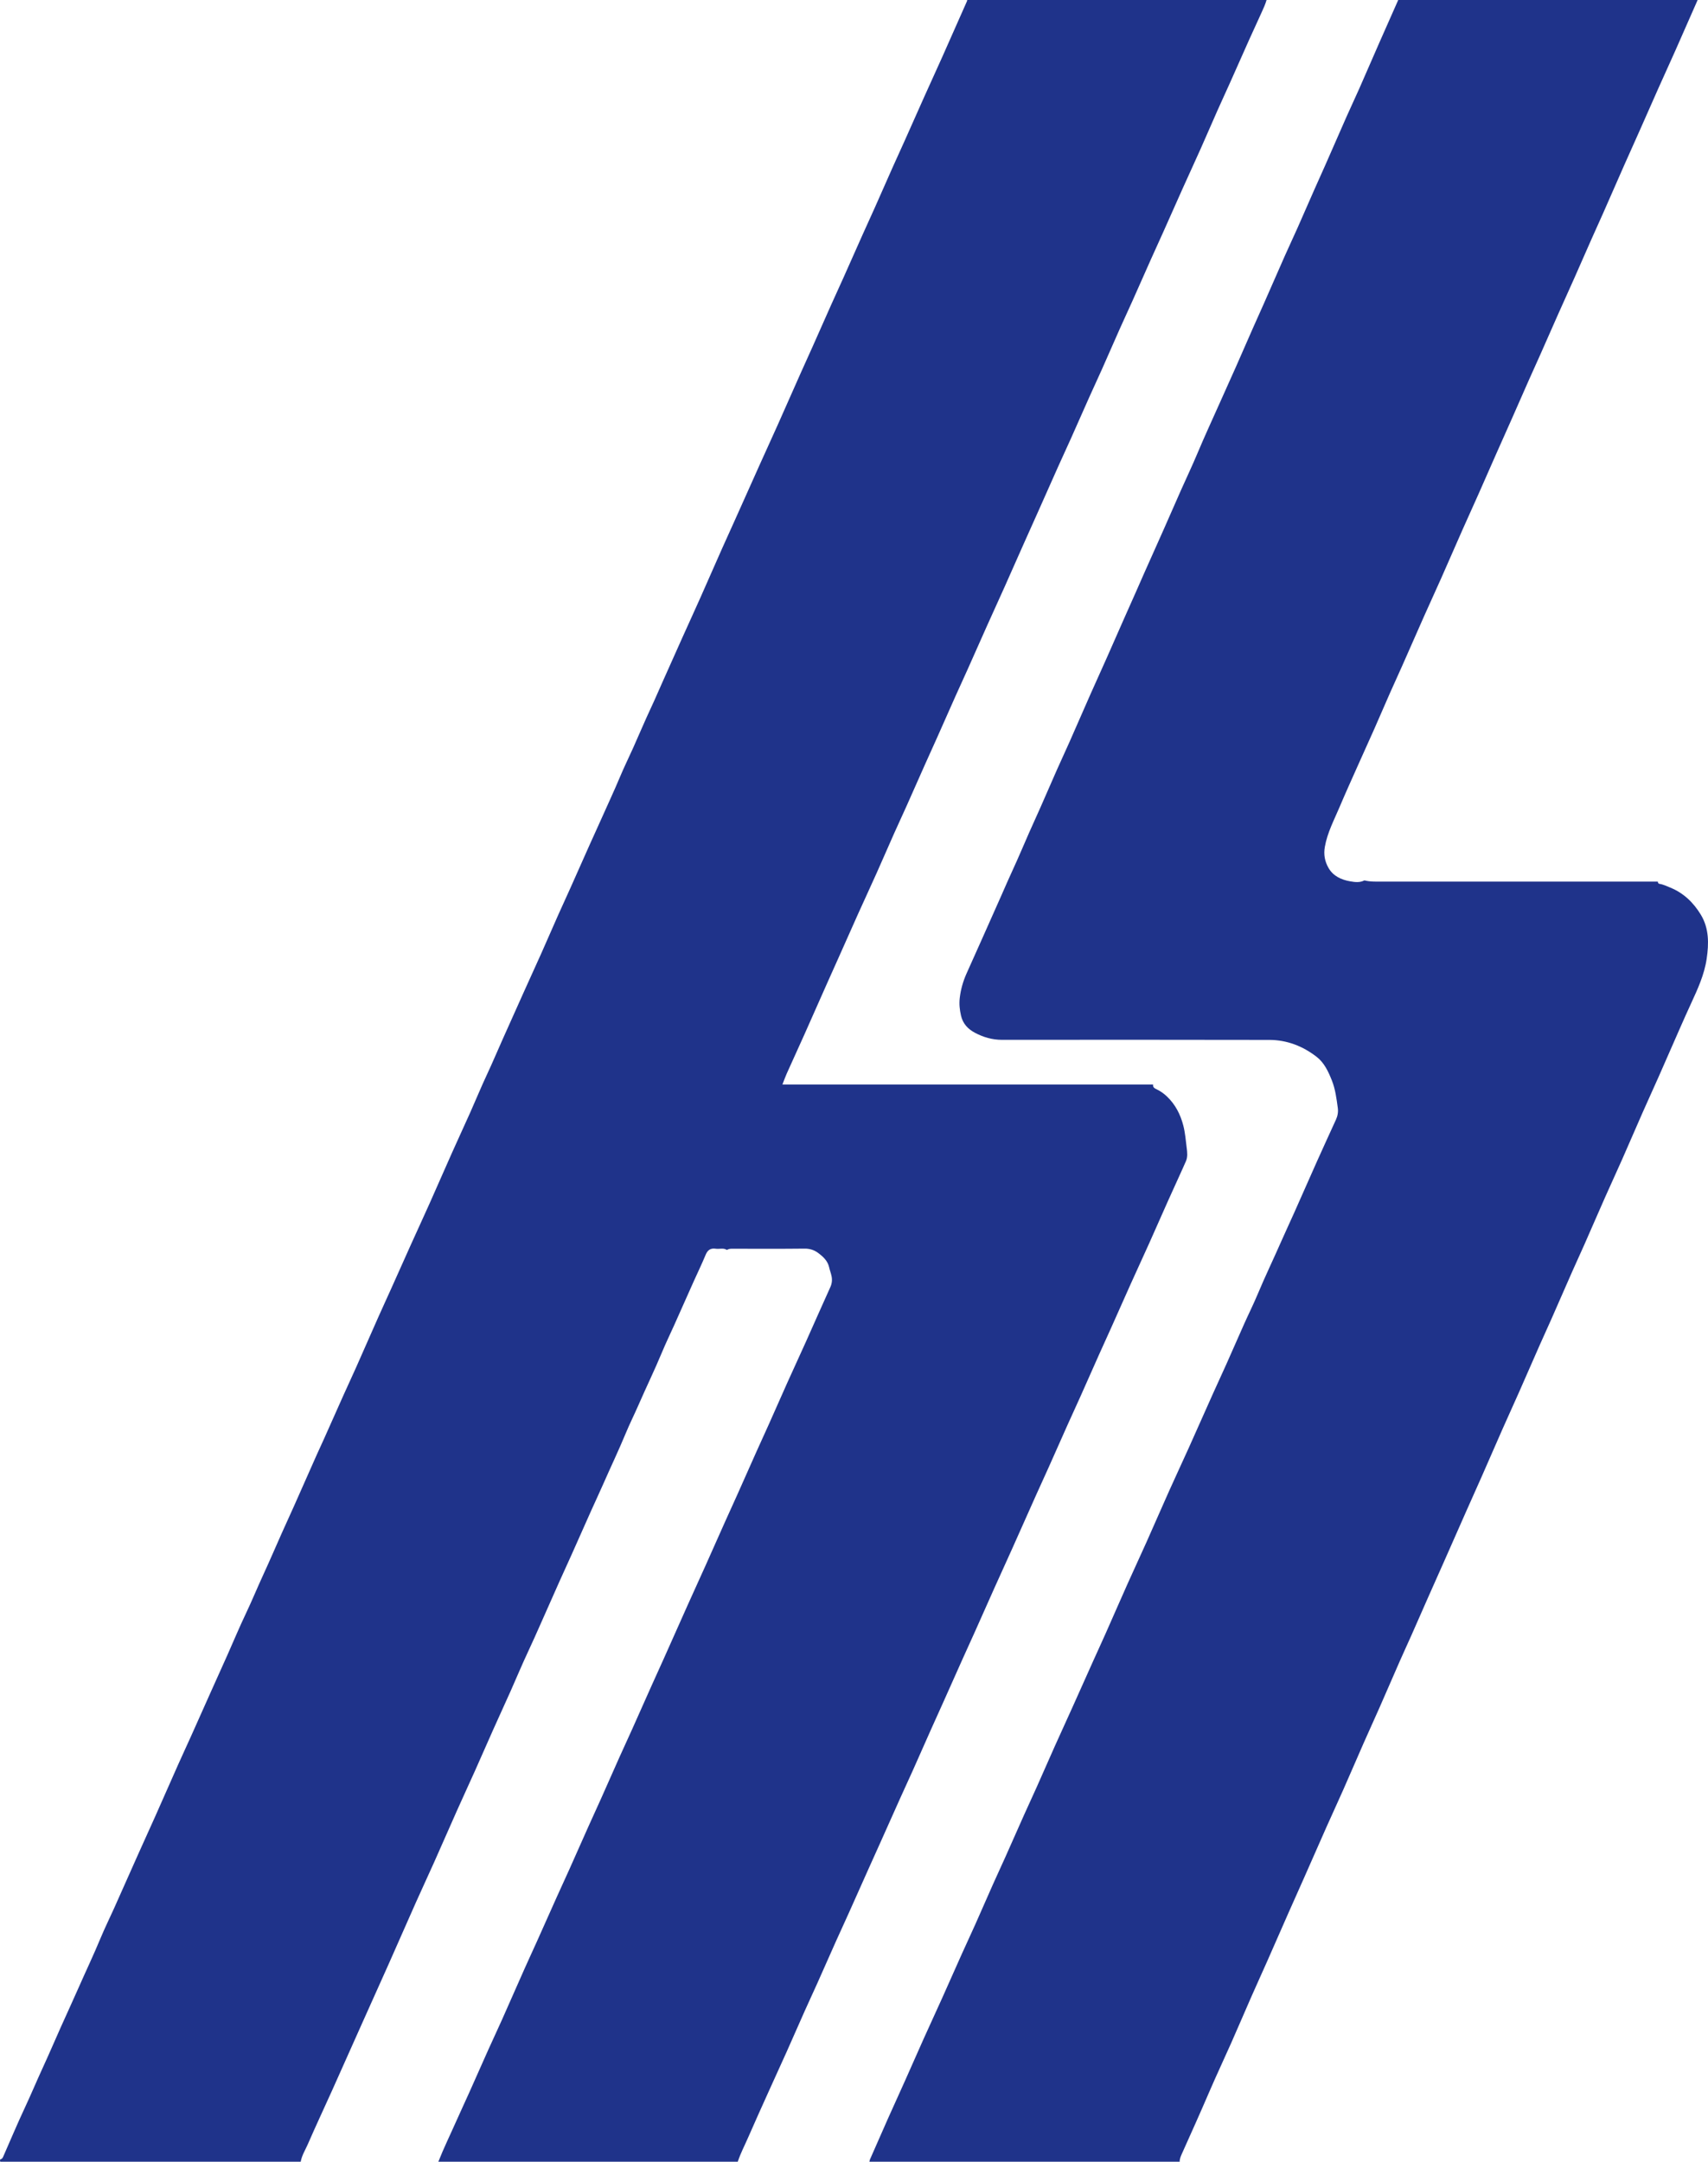
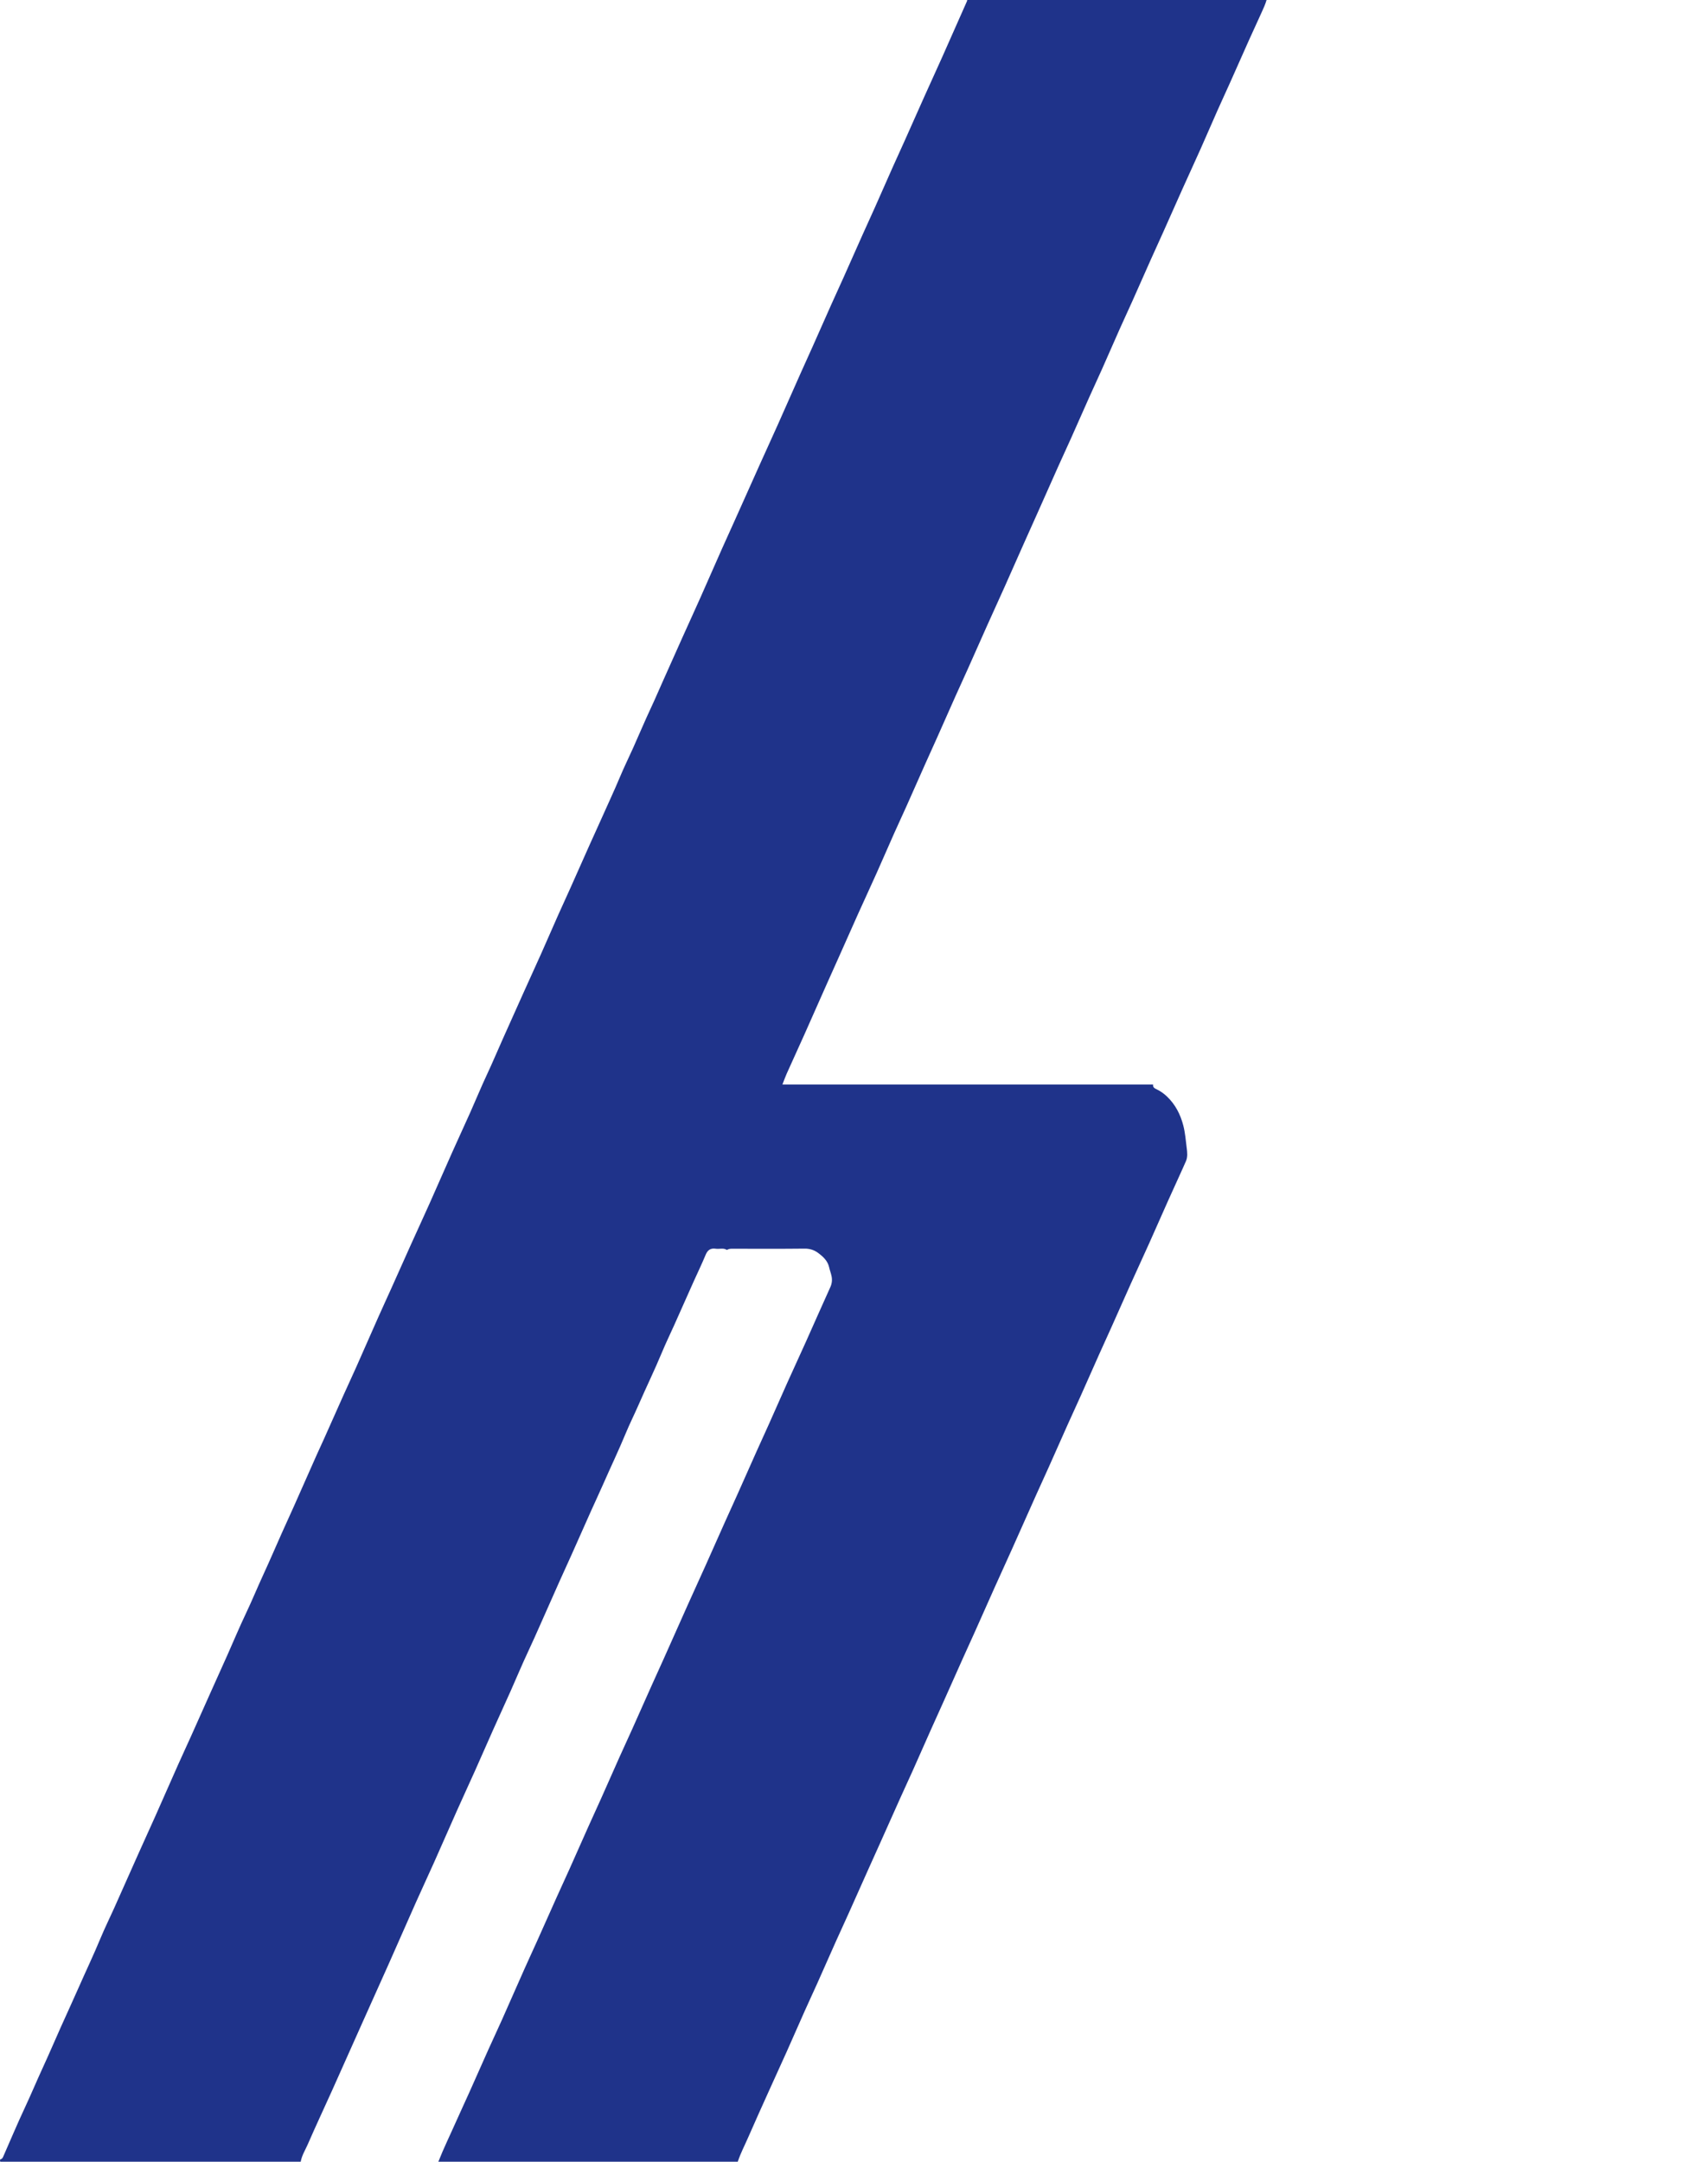
<svg xmlns="http://www.w3.org/2000/svg" id="_レイヤー_2" data-name="レイヤー 2" viewBox="0 0 357.186 452">
  <defs>
    <style>
      .cls-1 {
        fill: #1f338a;
      }
    </style>
  </defs>
  <g id="top">
    <g>
      <path class="cls-1" d="m.024,451.491c.354-.004.511-.247.634-.527,1.504-3.416,2.945-6.861,4.529-10.24,1.283-2.737,2.441-5.528,3.707-8.272,1.318-2.856,2.552-5.75,3.836-8.622,1.199-2.681,2.437-5.345,3.62-8.034,1.553-3.532,3.216-7.015,4.695-10.581.868-2.092,1.88-4.124,2.807-6.193,1.698-3.79,3.375-7.589,5.071-11.38,1.182-2.643,2.391-5.274,3.569-7.918,1.587-3.563,3.148-7.138,4.735-10.701.888-1.994,1.814-3.97,2.708-5.961,1.375-3.061,2.735-6.129,4.107-9.192,1.166-2.604,2.346-5.202,3.508-7.808,1.281-2.873,2.489-5.78,3.84-8.62,1.299-2.73,2.442-5.528,3.709-8.271,1.319-2.855,2.554-5.75,3.836-8.622.838-1.878,1.704-3.743,2.541-5.621,1.587-3.563,3.158-7.134,4.743-10.698.512-1.151,1.053-2.288,1.567-3.438,1.353-3.025,2.692-6.056,4.048-9.08.876-1.953,1.787-3.89,2.657-5.845,1.551-3.487,3.076-6.986,4.625-10.474.852-1.918,1.736-3.821,2.596-5.735,1.427-3.176,2.839-6.359,4.27-9.533,1.276-2.831,2.584-5.648,3.851-8.483,1.591-3.561,3.143-7.14,4.733-10.702,1.248-2.797,2.542-5.575,3.79-8.372,1.179-2.642,2.275-5.323,3.503-7.942,1.159-2.471,2.206-4.989,3.326-7.475,1.429-3.175,2.843-6.357,4.271-9.532,1.24-2.755,2.502-5.5,3.734-8.259,1.196-2.681,2.357-5.377,3.549-8.06.852-1.917,1.739-3.819,2.596-5.735,1.336-2.986,2.656-5.981,3.991-8.967.839-1.877,1.709-3.741,2.541-5.621,1.256-2.838,2.584-5.644,3.78-8.51.856-2.052,1.846-4.048,2.754-6.078,1.268-2.833,2.469-5.697,3.787-8.506.856-1.825,1.637-3.681,2.465-5.518,1.38-3.059,2.734-6.129,4.109-9.191,1.221-2.718,2.467-5.424,3.679-8.145,1.553-3.486,3.077-6.986,4.625-10.474.834-1.88,1.696-3.747,2.537-5.623,1.786-3.981,3.562-7.966,5.351-11.945,1.239-2.756,2.504-5.5,3.736-8.258,1.609-3.6,3.193-7.21,4.796-10.812.819-1.84,1.661-3.67,2.482-5.51,1.281-2.873,2.546-5.753,3.829-8.626.856-1.916,1.74-3.819,2.597-5.734,1.336-2.986,2.656-5.98,3.991-8.967.839-1.877,1.705-3.742,2.542-5.621,1.263-2.835,2.505-5.68,3.768-8.515.837-1.878,1.702-3.744,2.542-5.621,1.354-3.025,2.69-6.057,4.047-9.081,1.237-2.757,2.502-5.5,3.734-8.259,1.745-3.906,3.471-7.821,5.202-11.734.033-.074.026-.166.038-.249,20.872,0,41.743,0,62.615,0-.262.886-.637,1.726-1.023,2.564-.897,1.943-1.788,3.89-2.663,5.843-1.338,2.986-2.655,5.981-3.991,8.968-.857,1.915-1.746,3.817-2.597,5.735-1.174,2.645-2.311,5.306-3.491,7.949-1.249,2.797-2.537,5.577-3.792,8.372-1.358,3.023-2.693,6.056-4.047,9.081-.84,1.877-1.704,3.743-2.542,5.621-1.317,2.949-2.615,5.907-3.934,8.855-.874,1.954-1.783,3.892-2.654,5.847-1.229,2.759-2.427,5.53-3.656,8.289-.871,1.955-1.781,3.893-2.655,5.847-1.302,2.91-2.58,5.831-3.881,8.74-.874,1.954-1.782,3.892-2.657,5.846-1.338,2.986-2.658,5.98-3.991,8.968-1.111,2.491-2.233,4.976-3.343,7.468-1.28,2.874-2.542,5.755-3.827,8.626-1.235,2.758-2.496,5.503-3.732,8.261-1.338,2.986-2.655,5.981-3.991,8.968-.857,1.915-1.742,3.818-2.598,5.734-1.283,2.872-2.548,5.752-3.829,8.626-.82,1.84-1.662,3.67-2.482,5.51-1.298,2.912-2.579,5.831-3.88,8.741-.891,1.992-1.819,3.968-2.707,5.962-1.195,2.682-2.353,5.379-3.553,8.058-1.304,2.911-2.649,5.804-3.958,8.712-1.36,3.022-2.696,6.055-4.046,9.081-.769,1.725-1.55,3.444-2.316,5.17-1.601,3.603-3.187,7.213-4.796,10.813-1.233,2.759-2.498,5.503-3.733,8.26-.302.674-.543,1.374-.883,2.242h4.037c24.493.001,48.986.002,73.48.003-.095.593.314.8.749,1.007.801.382,1.509.89,2.156,1.507,1.757,1.675,2.805,3.733,3.41,6.056.403,1.543.511,3.132.715,4.701.116.89.227,1.851-.153,2.739-.38.887-.784,1.763-1.182,2.642-.865,1.911-1.742,3.817-2.597,5.733-1.3,2.91-2.575,5.831-3.881,8.738-1.29,2.87-2.614,5.725-3.906,8.595-1.36,3.021-2.694,6.054-4.048,9.078-.84,1.877-1.702,3.743-2.541,5.62-1.317,2.949-2.615,5.905-3.934,8.853-.874,1.953-1.779,3.893-2.653,5.846-1.32,2.947-2.619,5.903-3.938,8.851-.857,1.915-1.742,3.817-2.599,5.732-1.697,3.789-3.376,7.587-5.075,11.375-1.236,2.756-2.498,5.501-3.734,8.257-1.356,3.023-2.692,6.055-4.046,9.079-.84,1.877-1.702,3.743-2.543,5.619-1.39,3.1-2.769,6.205-4.157,9.305-.806,1.8-1.627,3.592-2.43,5.393-1.298,2.911-2.578,5.829-3.88,8.739-.874,1.953-1.78,3.892-2.657,5.844-1.41,3.137-2.807,6.28-4.213,9.418-.789,1.761-1.588,3.518-2.376,5.279-1.371,3.062-2.731,6.129-4.106,9.19-.894,1.99-1.817,3.968-2.708,5.96-1.302,2.909-2.579,5.829-3.881,8.738-.874,1.953-1.784,3.891-2.656,5.845-1.265,2.834-2.499,5.681-3.767,8.513-1.252,2.795-2.536,5.576-3.793,8.369-1.429,3.174-2.87,6.344-4.257,9.536-.734,1.689-1.599,3.324-2.175,5.081h-62.615c1.136-2.887,2.503-5.672,3.757-8.507.883-1.995,1.813-3.968,2.705-5.959,1.337-2.985,2.65-5.98,3.99-8.963.945-2.105,1.933-4.191,2.873-6.298,1.572-3.522,3.113-7.058,4.681-10.582.853-1.916,1.741-3.817,2.6-5.73,1.391-3.099,2.766-6.204,4.157-9.302.877-1.952,1.782-3.89,2.656-5.843,1.337-2.985,2.654-5.978,3.989-8.963.857-1.914,1.741-3.816,2.597-5.731,1.3-2.909,2.578-5.828,3.88-8.736.874-1.953,1.78-3.891,2.656-5.843,1.356-3.022,2.693-6.053,4.046-9.076.84-1.876,1.701-3.742,2.54-5.619,1.695-3.789,3.375-7.585,5.073-11.372,1.235-2.756,2.497-5.5,3.733-8.255,1.356-3.022,2.692-6.053,4.045-9.077.84-1.876,1.702-3.742,2.541-5.618,1.335-2.985,2.654-5.978,3.99-8.963.857-1.914,1.74-3.817,2.596-5.732,1.283-2.871,2.54-5.753,3.829-8.621,1.307-2.908,2.65-5.8,3.956-8.708,1.7-3.787,3.362-7.591,5.082-11.369.353-.775.418-1.533.253-2.325-.128-.613-.366-1.203-.499-1.816-.301-1.381-1.29-2.259-2.328-3.03-.799-.594-1.738-.898-2.824-.885-4.878.058-9.757.025-14.636.025-.544 0-1.099-.064-1.592.255-.728-.491-1.549-.141-2.317-.258-1.062-.162-1.704.238-2.125,1.26-.783,1.899-1.686,3.748-2.526,5.624-1.354,3.023-2.693,6.053-4.046,9.076-.84,1.876-1.743,3.725-2.531,5.623-1.56,3.758-3.344,7.415-4.968,11.144-.854,1.961-1.82,3.875-2.637,5.851-1.474,3.567-3.144,7.045-4.692,10.578-.842,1.921-1.74,3.817-2.597,5.731-1.336,2.985-2.654,5.978-3.99,8.964-.857,1.915-1.74,3.817-2.596,5.732-1.3,2.909-2.584,5.826-3.878,8.738-.886,1.994-1.765,3.99-2.694,5.965-1.266,2.693-2.403,5.446-3.616,8.164-1.213,2.72-2.462,5.424-3.677,8.143-1.266,2.832-2.5,5.679-3.767,8.511-1.251,2.795-2.541,5.572-3.789,8.368-1.589,3.561-3.14,7.138-4.731,10.698-1.266,2.834-2.584,5.645-3.847,8.48-1.912,4.289-3.788,8.594-5.696,12.884-1.807,4.061-3.64,8.111-5.456,12.168-2.124,4.746-4.233,9.499-6.365,14.242-1.686,3.749-3.438,7.469-5.075,11.239-.531,1.224-1.277,2.372-1.512,3.719H1.157c-.294,0-.589-.013-.882.003-.496.026-.147-.35-.251-.508Z" />
-       <path class="cls-1" d="m246.703,451.996h-64.887c.039-.163.055-.335.121-.486,1.246-2.842,2.489-5.686,3.752-8.521,1.196-2.683,2.423-5.352,3.622-8.033,1.284-2.871,2.541-5.755,3.83-8.625,1.307-2.909,2.649-5.803,3.958-8.711,1.36-3.022,2.69-6.057,4.048-9.08.928-2.068,1.895-4.118,2.819-6.187,1.231-2.757,2.428-5.53,3.657-8.288.871-1.955,1.78-3.893,2.654-5.847,1.301-2.91,2.58-5.83,3.882-8.74.874-1.954,1.784-3.891,2.656-5.845,1.265-2.834,2.501-5.681,3.769-8.514,1.252-2.796,2.535-5.578,3.793-8.371,1.43-3.175,2.844-6.356,4.271-9.532.86-1.914,1.743-3.817,2.595-5.735,1.532-3.45,3.035-6.912,4.575-10.358,1.301-2.912,2.654-5.801,3.956-8.712,1.592-3.561,3.139-7.142,4.734-10.701,1.338-2.987,2.731-5.95,4.075-8.935,1.722-3.825,3.414-7.664,5.129-11.491.91-2.03,1.855-4.044,2.762-6.075,1.248-2.796,2.464-5.606,3.714-8.4.925-2.069,1.94-4.099,2.815-6.189,1.589-3.793,3.374-7.497,5.027-11.261.844-1.921,1.74-3.819,2.594-5.735,1.605-3.601,3.185-7.213,4.797-10.811,1.304-2.911,2.637-5.808,3.962-8.709.359-.786.497-1.616.381-2.459-.268-1.945-.505-3.902-1.242-5.747-.737-1.847-1.58-3.678-3.175-4.917-2.89-2.246-6.219-3.538-9.89-3.547-18.639-.045-37.279-.024-55.919-.016-2.023.001-3.886-.538-5.655-1.475-1.481-.784-2.532-1.918-2.912-3.59-.276-1.216-.413-2.411-.263-3.693.208-1.777.682-3.44,1.396-5.054,1.104-2.494,2.231-4.977,3.343-7.467,1.351-3.026,2.706-6.05,4.041-9.083.761-1.728,1.511-3.46,2.305-5.175,1.197-2.587,2.292-5.222,3.444-7.83.779-1.766,1.591-3.517,2.37-5.283,1.151-2.609,2.277-5.229,3.432-7.836.867-1.957,1.779-3.893,2.645-5.851,1.46-3.298,2.89-6.609,4.35-9.907,1.138-2.571,2.309-5.126,3.45-7.695,1.226-2.759,2.425-5.531,3.655-8.289.803-1.801,1.611-3.601,2.404-5.406,1.181-2.687,2.359-5.376,3.569-8.051.76-1.682,1.511-3.369,2.257-5.058,1.203-2.724,2.391-5.454,3.6-8.175,1.141-2.569,2.354-5.108,3.44-7.699,1.492-3.56,3.12-7.059,4.687-10.584,1.125-2.53,2.275-5.049,3.397-7.581,1.172-2.645,2.32-5.302,3.487-7.949.779-1.766,1.582-3.521,2.36-5.287,1.455-3.3,2.89-6.609,4.352-9.906.868-1.956,1.785-3.891,2.654-5.846,1.193-2.682,2.357-5.377,3.543-8.063.763-1.727,1.55-3.444,2.311-5.172,1.471-3.339,2.921-6.687,4.398-10.023.867-1.957,1.787-3.89,2.652-5.848,1.423-3.222,2.814-6.459,4.231-9.684,1.299-2.957,2.614-5.906,3.922-8.859,20.872 0,41.743 0,62.615 0-1.555,3.531-3.101,7.065-4.667,10.591-1.175,2.645-2.386,5.275-3.565,7.919-1.264,2.834-2.505,5.678-3.765,8.514-1.107,2.492-2.235,4.975-3.337,7.469-1.492,3.375-2.963,6.759-4.453,10.135-.779,1.765-1.589,3.518-2.371,5.282-1.206,2.722-2.392,5.453-3.6,8.173-1.141,2.569-2.308,5.126-3.451,7.694-1.244,2.797-2.468,5.603-3.71,8.401-.783,1.764-1.589,3.518-2.371,5.282-1.206,2.722-2.395,5.451-3.6,8.174-1.069,2.417-2.155,4.826-3.224,7.243-1.205,2.723-2.391,5.453-3.6,8.174-1.141,2.569-2.312,5.124-3.45,7.694-1.494,3.374-2.957,6.761-4.454,10.134-1.174,2.646-2.392,5.272-3.568,7.917-1.551,3.487-3.074,6.985-4.62,10.474-.833,1.88-1.7,3.744-2.531,5.625-1.1,2.493-2.168,5.001-3.271,7.492-1.155,2.608-2.343,5.202-3.504,7.808-1.263,2.835-2.548,5.66-3.755,8.519-1.153,2.73-2.56,5.352-3.092,8.341-.292,1.644-.005,3.071.765,4.421.987,1.729,2.715,2.492,4.562,2.808.937.16,1.994.304,2.942-.2,1.276.319,2.577.25,3.873.25,19.162.002,38.324.003,57.487.004.031.216.089.429.341.466.802.117,1.516.482,2.253.78,2.794,1.131,4.853,3.126,6.39,5.65,1.75,2.876,1.703,6.05,1.235,9.238-.486,3.317-1.876,6.33-3.263,9.34-.808,1.753-1.592,3.517-2.371,5.283-1.455,3.3-2.889,6.61-4.348,9.908-1.138,2.571-2.314,5.125-3.449,7.697-1.422,3.223-2.807,6.462-4.232,9.684-1.171,2.648-2.391,5.274-3.564,7.921-1.461,3.298-2.888,6.61-4.343,9.91-.83,1.881-1.701,3.745-2.532,5.626-1.457,3.299-2.891,6.609-4.347,9.909-.813,1.843-1.662,3.67-2.475,5.513-1.457,3.3-2.89,6.609-4.35,9.908-1.138,2.571-2.313,5.125-3.449,7.697-1.441,3.26-2.852,6.534-4.29,9.796-1.083,2.457-2.192,4.903-3.28,7.358-1.563,3.528-3.113,7.062-4.675,10.591-1.053,2.379-2.12,4.751-3.172,7.13-1.204,2.723-2.393,5.453-3.601,8.175-.8,1.803-1.634,3.591-2.428,5.396-1.418,3.225-2.808,6.462-4.229,9.685-1.1,2.496-2.24,4.974-3.339,7.469-1.42,3.224-2.804,6.464-4.229,9.685-1.171,2.648-2.391,5.274-3.568,7.92-1.551,3.487-3.077,6.986-4.621,10.477-1.069,2.417-2.159,4.826-3.226,7.244-1.508,3.415-2.997,6.838-4.507,10.251-1.103,2.494-2.24,4.974-3.338,7.47-1.402,3.186-2.762,6.39-4.172,9.573-1.513,3.414-3.108,6.792-4.584,10.222-1.874,4.355-3.811,8.68-5.755,13.003-.24.534-.479,1.076-.471,1.683Z" />
    </g>
  </g>
</svg>